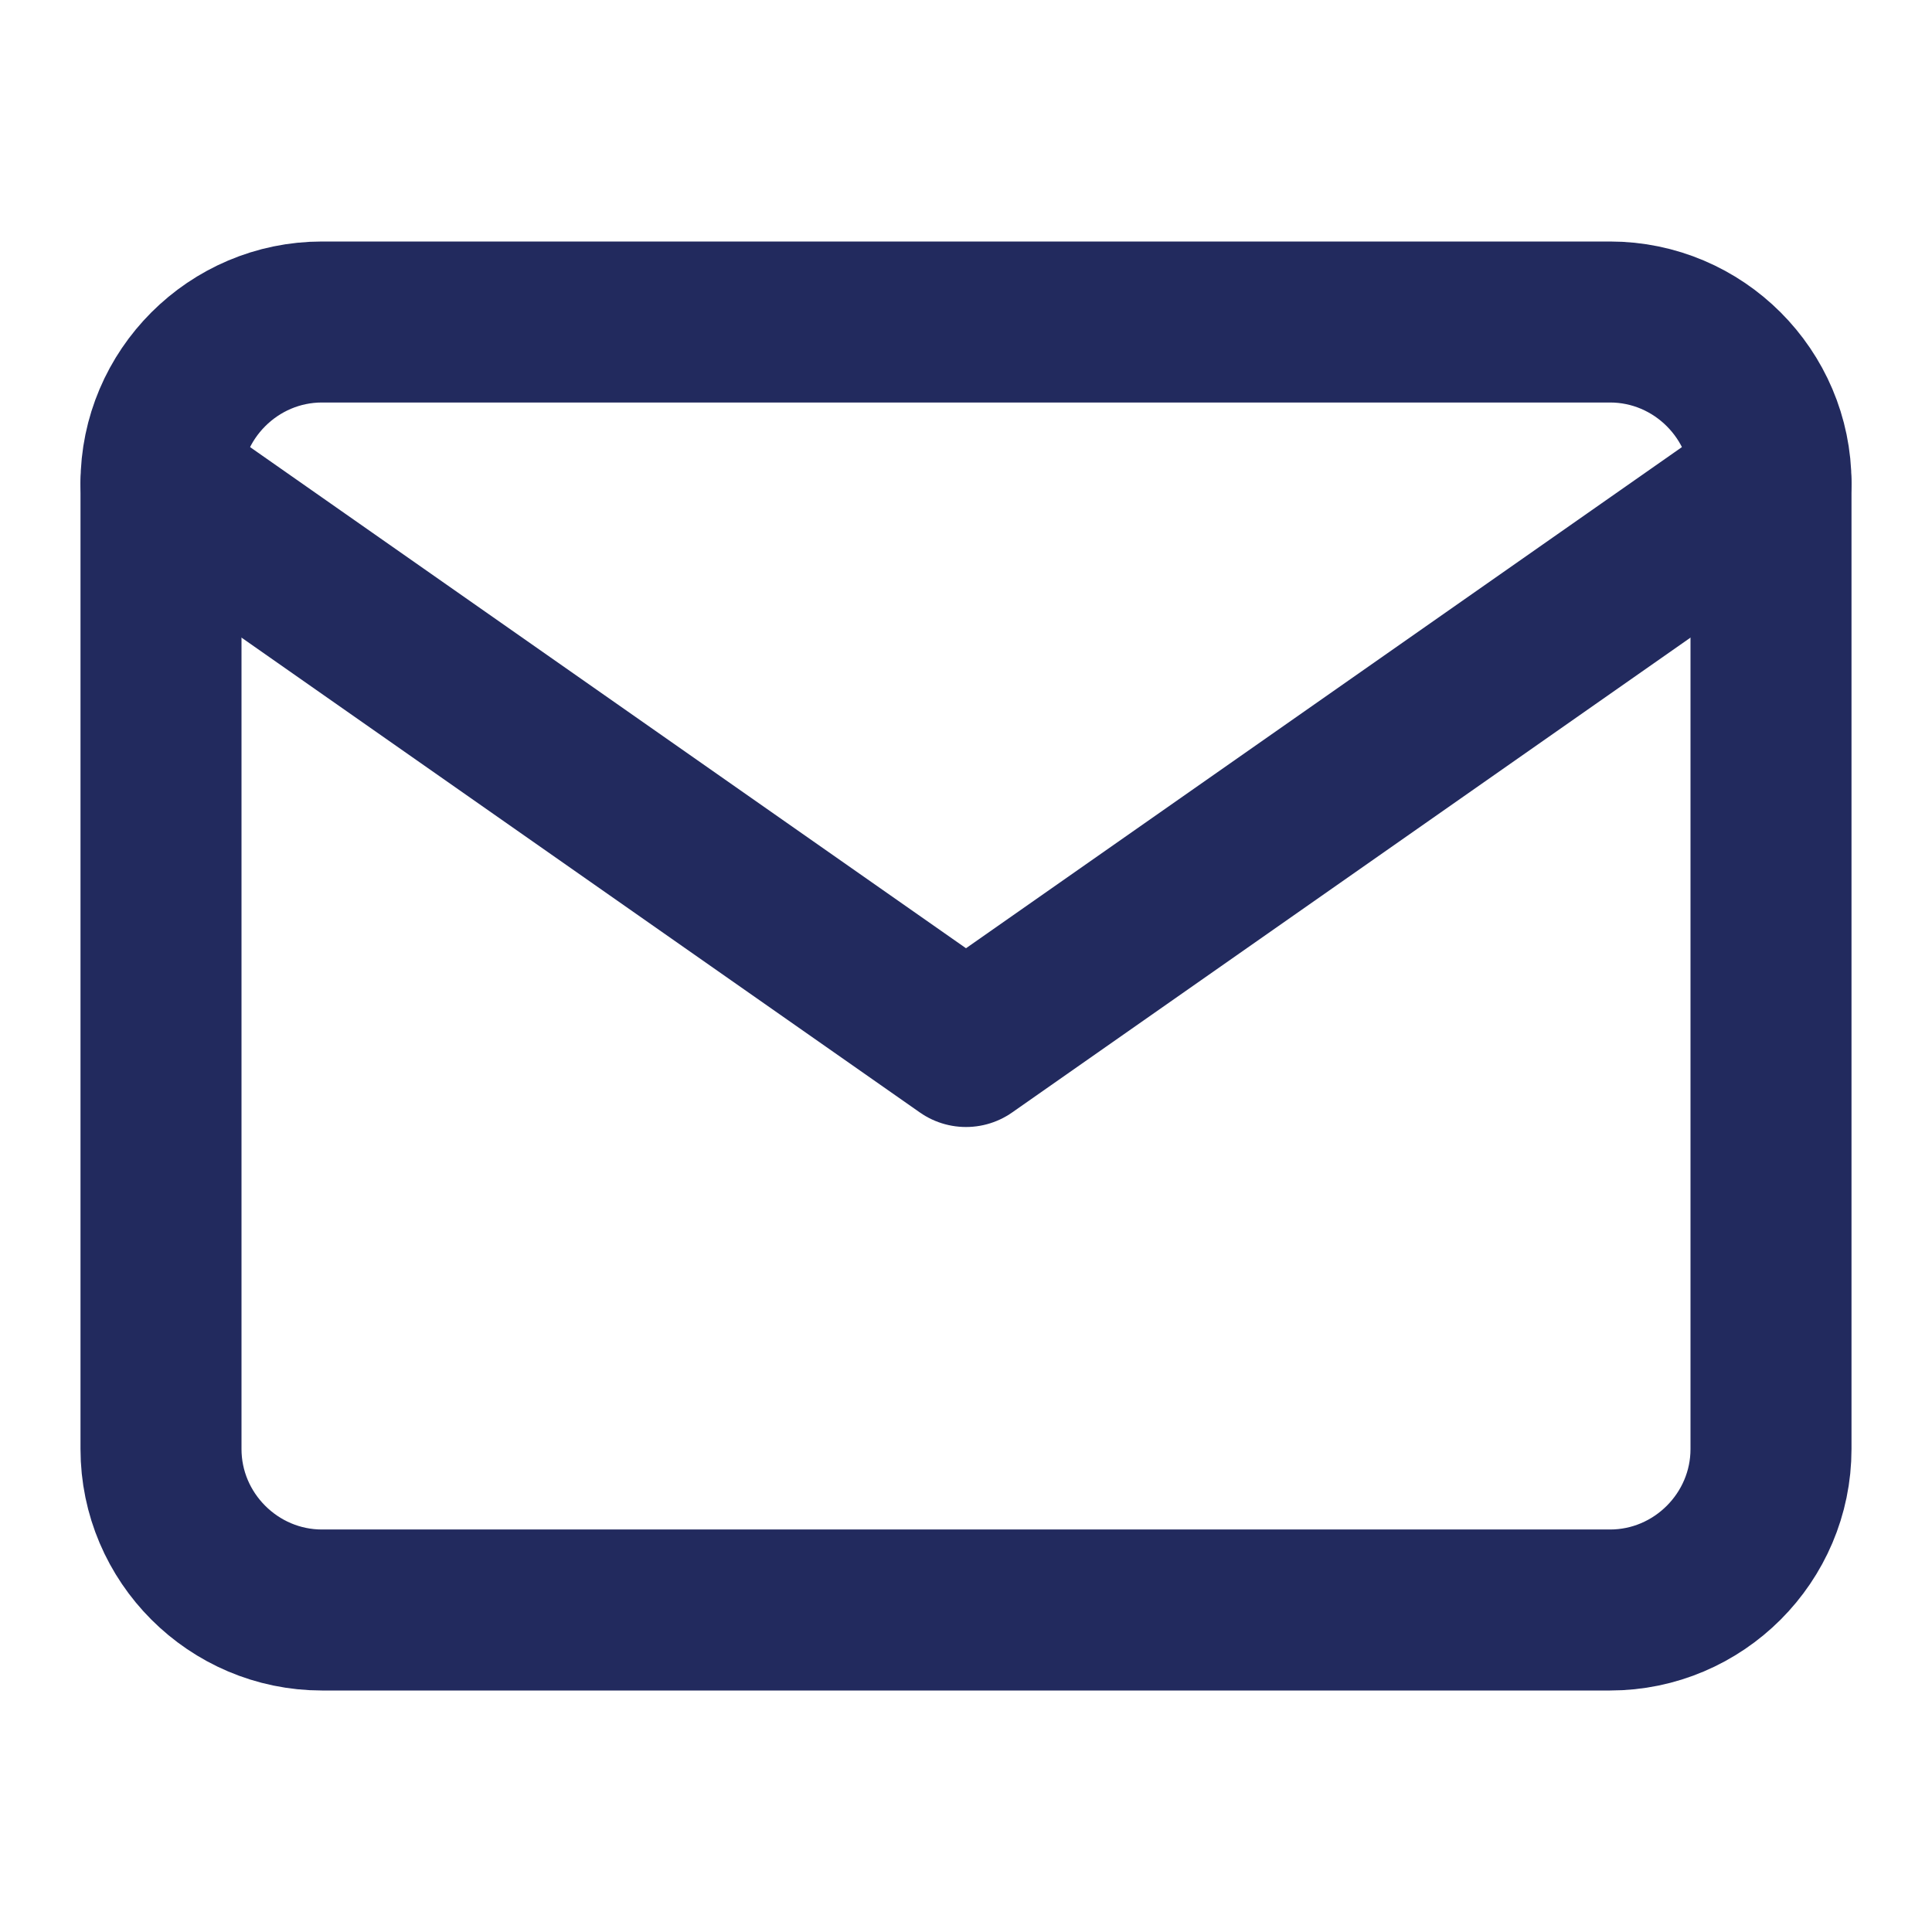
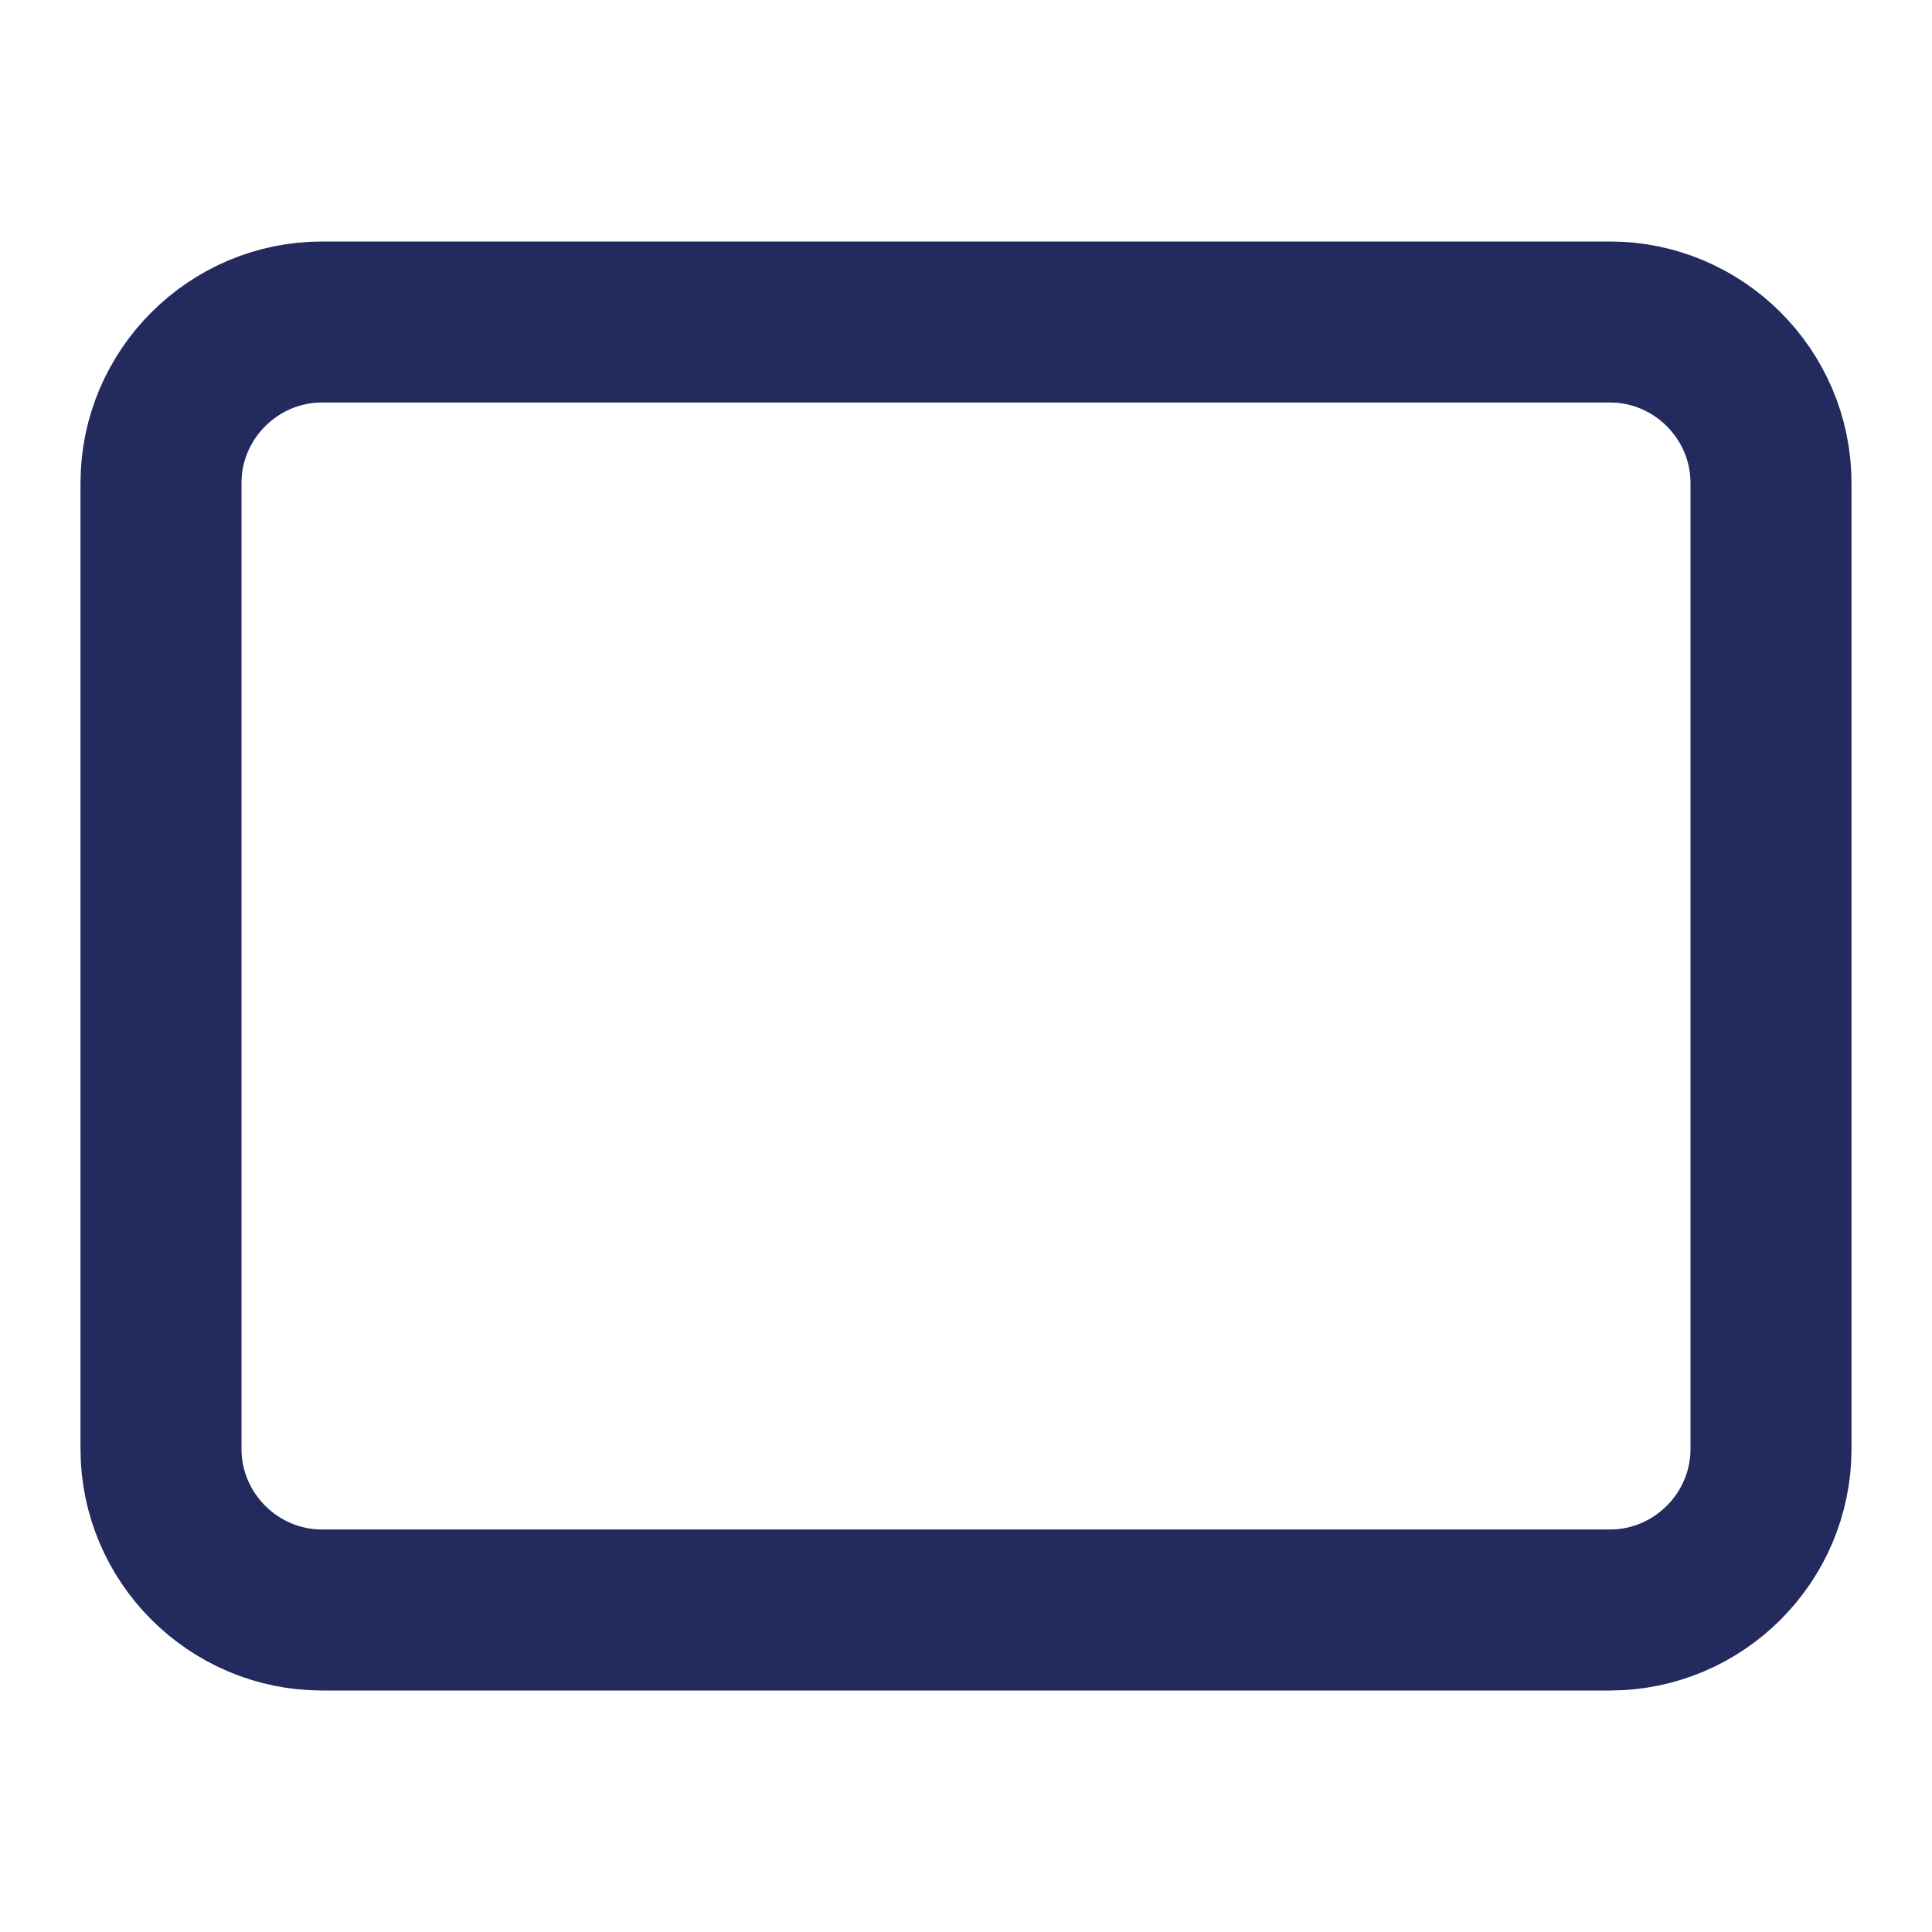
<svg xmlns="http://www.w3.org/2000/svg" width="24" height="24" viewBox="0 0 24 24" fill="none">
  <path d="M4 4H20C21.1 4 22 4.9 22 6V18C22 19.1 21.1 20 20 20H4C2.9 20 2 19.1 2 18V6C2 4.9 2.9 4 4 4Z" stroke="#222A5E" stroke-width="2" stroke-linecap="round" stroke-linejoin="round" />
-   <path d="M22 6L12 13L2 6" stroke="#222A5E" stroke-width="2" stroke-linecap="round" stroke-linejoin="round" />
</svg>